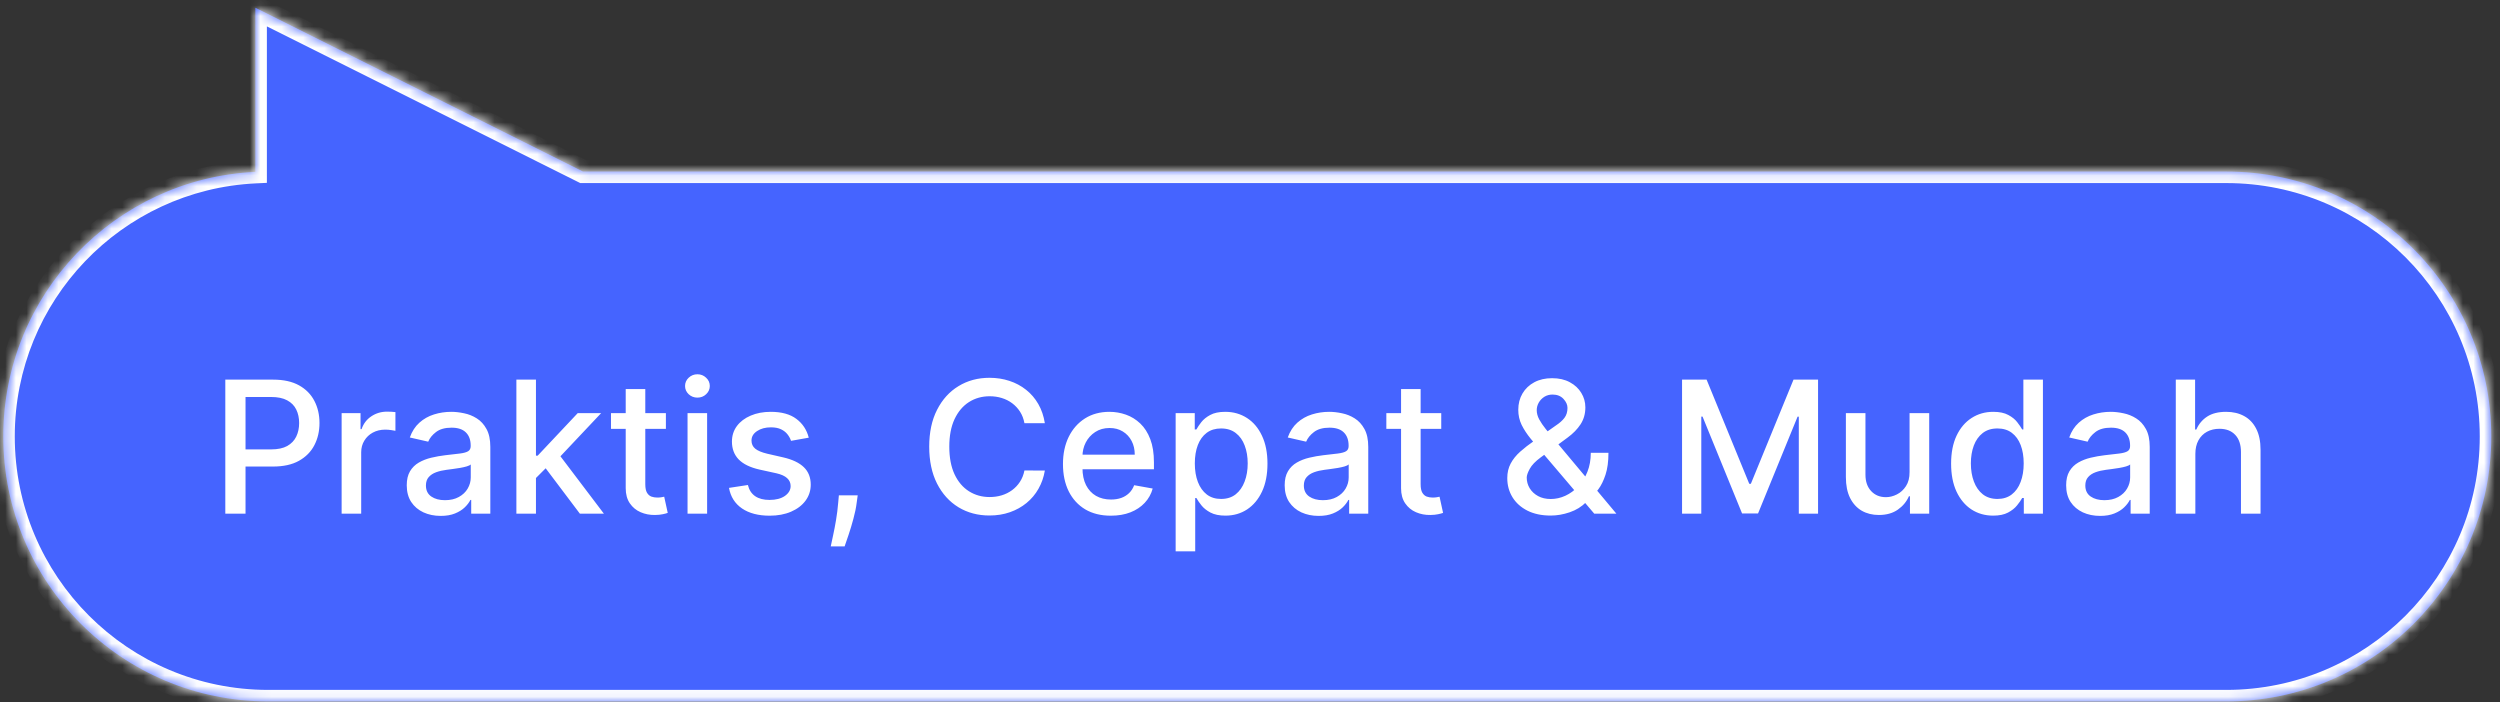
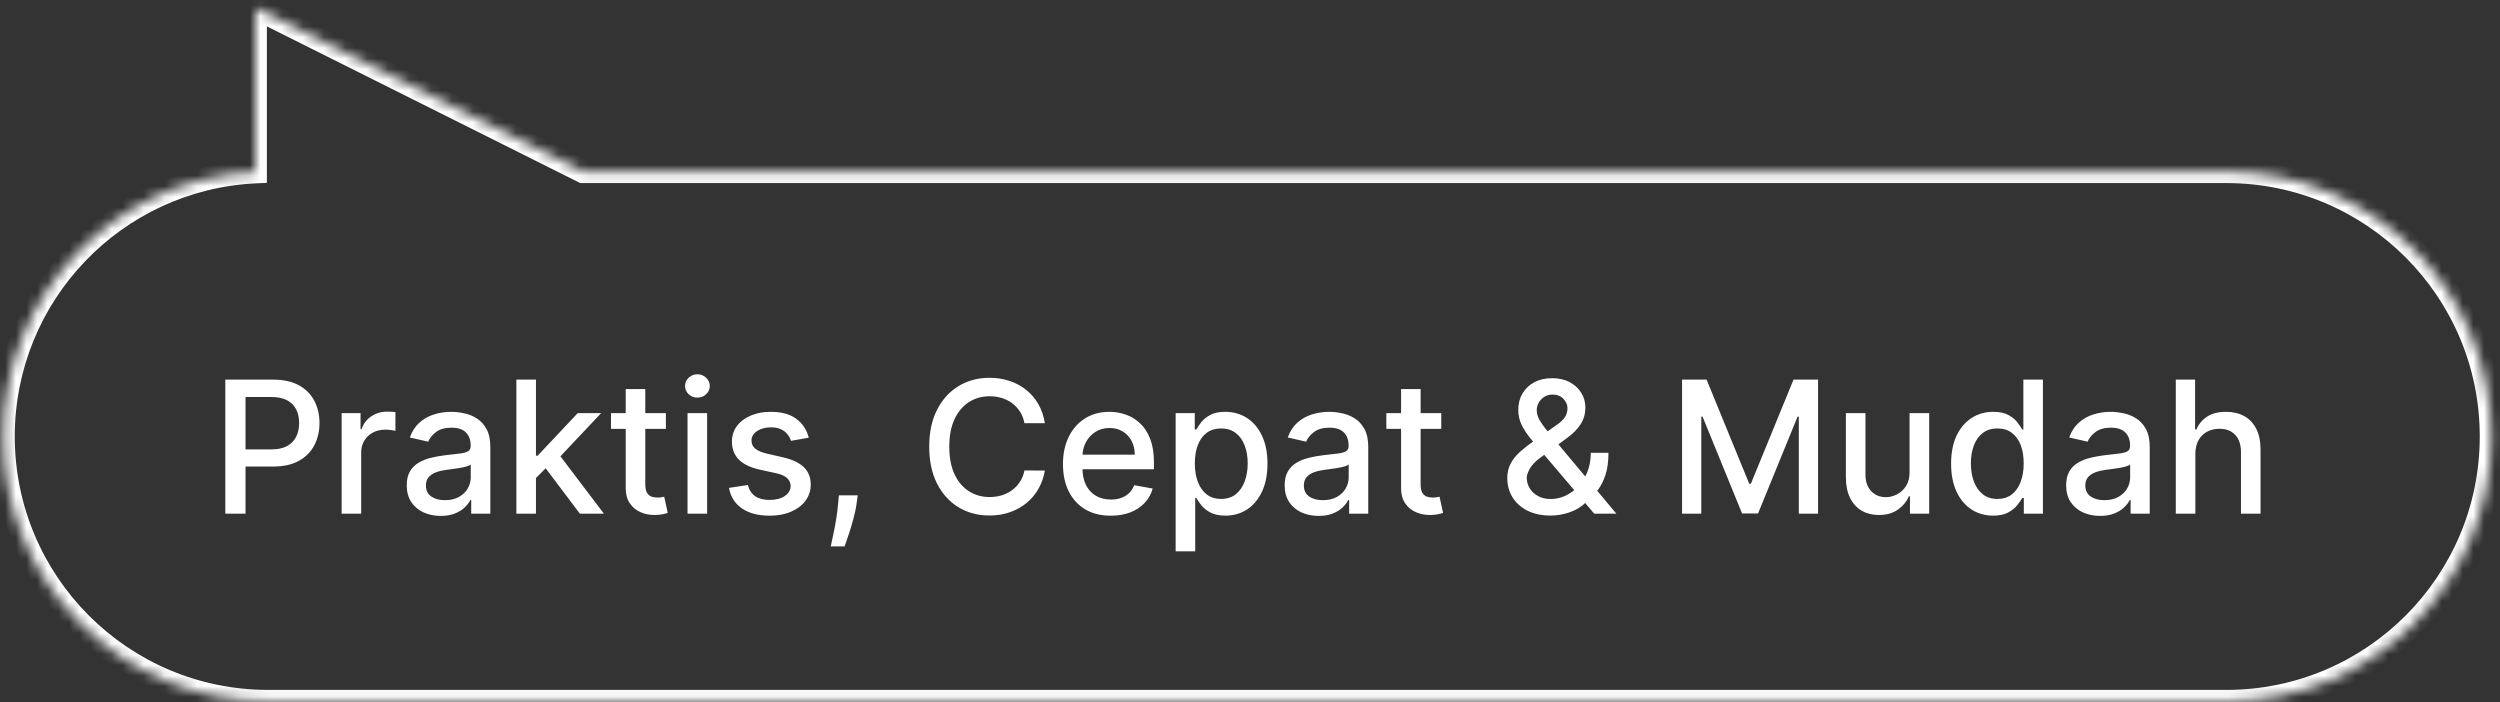
<svg xmlns="http://www.w3.org/2000/svg" width="235" height="66" viewBox="0 0 235 66" fill="none">
  <rect x="0" y="0" width="235" height="66" fill="#333333" stroke="none" />
  <mask id="path-1-inside-1_1291_2246" fill="white">
    <path d="M54.801 16.126H209.276C223.03 16.126 234.18 27.276 234.18 41.03C234.18 54.783 223.03 65.933 209.276 65.933H25.209C11.455 65.933 0.306 54.783 0.306 41.03C0.306 27.68 10.81 16.784 24.004 16.156V0.728L54.801 16.126Z" />
  </mask>
-   <path d="M54.801 16.126H209.276C223.03 16.126 234.18 27.276 234.18 41.03C234.18 54.783 223.03 65.933 209.276 65.933H25.209C11.455 65.933 0.306 54.783 0.306 41.03C0.306 27.68 10.81 16.784 24.004 16.156V0.728L54.801 16.126Z" fill="#4564FF" />
  <path d="M54.801 16.126L54.317 17.095L54.545 17.209H54.801V16.126ZM209.276 16.126V15.044V16.126ZM234.18 41.03H235.262H234.18ZM209.276 65.933V67.016V65.933ZM0.306 41.03H-0.777H0.306ZM24.004 16.156L24.055 17.237L25.087 17.188V16.156H24.004ZM24.004 0.728L24.488 -0.241L22.921 -1.024V0.728H24.004ZM54.801 16.126V17.209H209.276V16.126V15.044H54.801V16.126ZM209.276 16.126V17.209C222.432 17.209 233.097 27.874 233.097 41.03H234.18H235.262C235.262 26.678 223.628 15.044 209.276 15.044V16.126ZM234.18 41.03H233.097C233.097 54.185 222.432 64.85 209.276 64.85V65.933V67.016C223.628 67.016 235.262 55.381 235.262 41.03H234.18ZM209.276 65.933V64.85H25.209V65.933V67.016H209.276V65.933ZM25.209 65.933V64.85C12.053 64.85 1.388 54.185 1.388 41.03H0.306H-0.777C-0.777 55.381 10.857 67.016 25.209 67.016V65.933ZM0.306 41.03H1.388C1.388 28.261 11.436 17.838 24.055 17.237L24.004 16.156L23.952 15.074C10.184 15.73 -0.777 27.099 -0.777 41.03H0.306ZM24.004 16.156H25.087V0.728H24.004H22.921V16.156H24.004ZM24.004 0.728L23.52 1.696L54.317 17.095L54.801 16.126L55.285 15.158L24.488 -0.241L24.004 0.728Z" fill="white" mask="url(#path-1-inside-1_1291_2246)" />
  <path d="M21.179 48.285V35.685H25.67C26.651 35.685 27.463 35.864 28.107 36.221C28.75 36.578 29.232 37.066 29.552 37.685C29.872 38.3 30.032 38.993 30.032 39.764C30.032 40.539 29.87 41.237 29.546 41.856C29.226 42.471 28.742 42.959 28.094 43.32C27.45 43.677 26.64 43.855 25.664 43.855H22.576V42.243H25.492C26.111 42.243 26.614 42.137 26.999 41.924C27.385 41.706 27.668 41.411 27.848 41.038C28.029 40.664 28.119 40.24 28.119 39.764C28.119 39.288 28.029 38.866 27.848 38.497C27.668 38.128 27.383 37.839 26.993 37.63C26.608 37.42 26.099 37.316 25.467 37.316H23.08V48.285H21.179ZM32.113 48.285V38.835H33.891V40.336H33.989C34.162 39.828 34.465 39.428 34.9 39.137C35.339 38.842 35.835 38.694 36.389 38.694C36.503 38.694 36.639 38.698 36.795 38.706C36.955 38.714 37.08 38.725 37.17 38.737V40.496C37.096 40.476 36.965 40.453 36.776 40.429C36.587 40.4 36.399 40.386 36.21 40.386C35.776 40.386 35.388 40.478 35.047 40.663C34.711 40.843 34.445 41.095 34.248 41.419C34.051 41.739 33.952 42.104 33.952 42.514V48.285H32.113ZM41.427 48.494C40.828 48.494 40.287 48.383 39.803 48.162C39.319 47.936 38.935 47.61 38.653 47.184C38.374 46.757 38.234 46.234 38.234 45.615C38.234 45.082 38.337 44.643 38.542 44.298C38.747 43.954 39.024 43.681 39.372 43.48C39.721 43.279 40.111 43.127 40.541 43.025C40.972 42.922 41.411 42.844 41.858 42.791C42.424 42.725 42.883 42.672 43.236 42.631C43.589 42.586 43.845 42.514 44.005 42.416C44.165 42.317 44.245 42.157 44.245 41.936V41.893C44.245 41.356 44.093 40.939 43.789 40.644C43.49 40.349 43.043 40.201 42.448 40.201C41.829 40.201 41.341 40.339 40.984 40.613C40.631 40.884 40.387 41.185 40.252 41.518L38.523 41.124C38.728 40.55 39.028 40.086 39.422 39.733C39.819 39.377 40.277 39.118 40.793 38.958C41.31 38.794 41.854 38.712 42.424 38.712C42.801 38.712 43.201 38.757 43.623 38.848C44.05 38.934 44.448 39.094 44.817 39.328C45.19 39.561 45.496 39.895 45.733 40.33C45.971 40.761 46.09 41.321 46.09 42.01V48.285H44.294V46.993H44.22C44.101 47.231 43.923 47.465 43.685 47.694C43.447 47.924 43.141 48.115 42.768 48.266C42.395 48.418 41.948 48.494 41.427 48.494ZM41.827 47.017C42.336 47.017 42.77 46.917 43.131 46.716C43.496 46.515 43.773 46.253 43.962 45.929C44.154 45.6 44.251 45.25 44.251 44.877V43.658C44.185 43.724 44.058 43.786 43.869 43.843C43.685 43.896 43.474 43.944 43.236 43.985C42.998 44.022 42.766 44.056 42.541 44.089C42.315 44.118 42.126 44.142 41.975 44.163C41.618 44.208 41.292 44.284 40.996 44.391C40.705 44.497 40.471 44.651 40.295 44.852C40.123 45.049 40.037 45.311 40.037 45.639C40.037 46.095 40.205 46.439 40.541 46.673C40.877 46.903 41.306 47.017 41.827 47.017ZM50.232 45.08L50.22 42.834H50.54L54.305 38.835H56.507L52.213 43.388H51.924L50.232 45.08ZM48.54 48.285V35.685H50.38V48.285H48.54ZM54.508 48.285L51.124 43.794L52.391 42.508L56.766 48.285H54.508ZM62.594 38.835V40.312H57.433V38.835H62.594ZM58.817 36.571H60.657V45.51C60.657 45.867 60.71 46.136 60.817 46.316C60.923 46.492 61.061 46.614 61.229 46.679C61.401 46.741 61.588 46.771 61.789 46.771C61.936 46.771 62.065 46.761 62.176 46.741C62.287 46.72 62.373 46.704 62.435 46.691L62.767 48.211C62.66 48.252 62.508 48.293 62.312 48.334C62.115 48.379 61.869 48.404 61.573 48.408C61.089 48.416 60.638 48.33 60.22 48.149C59.801 47.969 59.463 47.69 59.205 47.313C58.946 46.935 58.817 46.462 58.817 45.892V36.571ZM64.629 48.285V38.835H66.469V48.285H64.629ZM65.558 37.377C65.238 37.377 64.963 37.271 64.734 37.057C64.508 36.84 64.395 36.582 64.395 36.282C64.395 35.979 64.508 35.72 64.734 35.507C64.963 35.29 65.238 35.181 65.558 35.181C65.878 35.181 66.151 35.29 66.376 35.507C66.606 35.72 66.721 35.979 66.721 36.282C66.721 36.582 66.606 36.84 66.376 37.057C66.151 37.271 65.878 37.377 65.558 37.377ZM76.024 41.142L74.357 41.438C74.287 41.224 74.177 41.021 74.025 40.829C73.877 40.636 73.676 40.478 73.422 40.355C73.168 40.232 72.85 40.17 72.468 40.17C71.948 40.17 71.513 40.287 71.164 40.521C70.816 40.751 70.641 41.048 70.641 41.413C70.641 41.729 70.758 41.983 70.992 42.176C71.226 42.369 71.603 42.526 72.124 42.65L73.625 42.994C74.495 43.195 75.142 43.505 75.569 43.923C75.996 44.341 76.209 44.885 76.209 45.553C76.209 46.119 76.045 46.624 75.717 47.067C75.393 47.505 74.939 47.85 74.357 48.1C73.779 48.35 73.108 48.475 72.345 48.475C71.287 48.475 70.424 48.25 69.755 47.799C69.087 47.343 68.677 46.698 68.525 45.861L70.303 45.59C70.414 46.054 70.641 46.404 70.986 46.642C71.33 46.876 71.779 46.993 72.333 46.993C72.936 46.993 73.418 46.868 73.779 46.618C74.14 46.363 74.32 46.054 74.32 45.689C74.32 45.393 74.209 45.145 73.988 44.944C73.771 44.743 73.436 44.592 72.985 44.489L71.386 44.138C70.504 43.937 69.852 43.617 69.429 43.179C69.011 42.74 68.802 42.184 68.802 41.511C68.802 40.954 68.958 40.466 69.269 40.047C69.581 39.629 70.012 39.303 70.561 39.069C71.111 38.831 71.74 38.712 72.45 38.712C73.471 38.712 74.275 38.934 74.862 39.377C75.448 39.816 75.836 40.404 76.024 41.142ZM80.624 46.562L80.532 47.233C80.471 47.725 80.366 48.238 80.218 48.771C80.075 49.308 79.925 49.806 79.769 50.266C79.618 50.725 79.493 51.09 79.394 51.361H78.09C78.143 51.106 78.217 50.762 78.311 50.327C78.406 49.897 78.498 49.415 78.588 48.882C78.678 48.348 78.746 47.805 78.791 47.251L78.853 46.562H80.624ZM98.216 39.783H96.297C96.223 39.373 96.085 39.012 95.884 38.7C95.683 38.388 95.437 38.124 95.146 37.906C94.855 37.689 94.529 37.525 94.168 37.414C93.811 37.303 93.432 37.248 93.03 37.248C92.304 37.248 91.654 37.431 91.08 37.796C90.51 38.161 90.058 38.696 89.726 39.401C89.398 40.107 89.234 40.968 89.234 41.985C89.234 43.011 89.398 43.876 89.726 44.581C90.058 45.287 90.512 45.82 91.086 46.181C91.66 46.542 92.306 46.722 93.024 46.722C93.422 46.722 93.799 46.669 94.156 46.562C94.517 46.452 94.843 46.289 95.134 46.076C95.425 45.863 95.671 45.602 95.872 45.295C96.077 44.983 96.219 44.626 96.297 44.224L98.216 44.231C98.114 44.85 97.915 45.42 97.619 45.941C97.328 46.458 96.953 46.905 96.493 47.282C96.038 47.655 95.517 47.944 94.931 48.149C94.344 48.355 93.705 48.457 93.011 48.457C91.921 48.457 90.948 48.199 90.095 47.682C89.242 47.161 88.57 46.417 88.078 45.449C87.59 44.481 87.346 43.326 87.346 41.985C87.346 40.64 87.591 39.485 88.084 38.522C88.576 37.554 89.249 36.811 90.102 36.295C90.955 35.774 91.925 35.513 93.011 35.513C93.68 35.513 94.303 35.61 94.882 35.802C95.464 35.991 95.987 36.27 96.45 36.639C96.914 37.004 97.297 37.451 97.601 37.98C97.904 38.505 98.109 39.106 98.216 39.783ZM104.416 48.475C103.485 48.475 102.683 48.277 102.01 47.879C101.342 47.477 100.825 46.913 100.46 46.187C100.099 45.457 99.919 44.602 99.919 43.622C99.919 42.654 100.099 41.801 100.46 41.062C100.825 40.324 101.334 39.748 101.986 39.334C102.642 38.919 103.409 38.712 104.286 38.712C104.82 38.712 105.336 38.8 105.837 38.977C106.337 39.153 106.786 39.43 107.184 39.807C107.582 40.185 107.896 40.675 108.125 41.278C108.355 41.877 108.47 42.605 108.47 43.462V44.114H100.958V42.736H106.667C106.667 42.252 106.569 41.823 106.372 41.45C106.175 41.073 105.898 40.775 105.541 40.558C105.189 40.34 104.775 40.232 104.299 40.232C103.782 40.232 103.331 40.359 102.945 40.613C102.564 40.863 102.269 41.192 102.059 41.598C101.854 41.999 101.752 42.436 101.752 42.908V43.985C101.752 44.616 101.863 45.153 102.084 45.596C102.31 46.039 102.623 46.378 103.025 46.611C103.427 46.841 103.897 46.956 104.434 46.956C104.783 46.956 105.101 46.907 105.388 46.808C105.675 46.706 105.923 46.554 106.132 46.353C106.341 46.152 106.501 45.904 106.612 45.609L108.353 45.922C108.214 46.435 107.963 46.884 107.602 47.27C107.246 47.651 106.796 47.949 106.255 48.162C105.718 48.371 105.105 48.475 104.416 48.475ZM110.511 51.828V38.835H112.307V40.367H112.461C112.568 40.17 112.721 39.943 112.922 39.684C113.123 39.426 113.402 39.2 113.759 39.008C114.116 38.811 114.587 38.712 115.174 38.712C115.937 38.712 116.618 38.905 117.216 39.291C117.815 39.676 118.285 40.232 118.625 40.958C118.97 41.684 119.142 42.557 119.142 43.578C119.142 44.6 118.972 45.475 118.631 46.205C118.291 46.931 117.823 47.491 117.229 47.885C116.634 48.275 115.955 48.469 115.192 48.469C114.618 48.469 114.149 48.373 113.784 48.18C113.423 47.987 113.14 47.762 112.935 47.504C112.73 47.245 112.572 47.015 112.461 46.815H112.35V51.828H110.511ZM112.313 43.56C112.313 44.224 112.41 44.807 112.602 45.307C112.795 45.808 113.074 46.199 113.439 46.482C113.804 46.761 114.251 46.901 114.78 46.901C115.33 46.901 115.789 46.755 116.158 46.464C116.527 46.169 116.806 45.769 116.995 45.264C117.188 44.76 117.284 44.192 117.284 43.56C117.284 42.937 117.19 42.377 117.001 41.881C116.817 41.384 116.538 40.993 116.164 40.706C115.795 40.419 115.334 40.275 114.78 40.275C114.247 40.275 113.796 40.412 113.427 40.687C113.062 40.962 112.785 41.345 112.596 41.837C112.408 42.33 112.313 42.904 112.313 43.56ZM123.953 48.494C123.354 48.494 122.813 48.383 122.329 48.162C121.845 47.936 121.461 47.61 121.178 47.184C120.899 46.757 120.76 46.234 120.76 45.615C120.76 45.082 120.862 44.643 121.068 44.298C121.273 43.954 121.549 43.681 121.898 43.48C122.247 43.279 122.636 43.127 123.067 43.025C123.498 42.922 123.936 42.844 124.383 42.791C124.949 42.725 125.409 42.672 125.762 42.631C126.114 42.586 126.371 42.514 126.531 42.416C126.69 42.317 126.77 42.157 126.77 41.936V41.893C126.77 41.356 126.619 40.939 126.315 40.644C126.016 40.349 125.569 40.201 124.974 40.201C124.355 40.201 123.867 40.339 123.51 40.613C123.157 40.884 122.913 41.185 122.778 41.518L121.049 41.124C121.254 40.55 121.554 40.086 121.947 39.733C122.345 39.377 122.802 39.118 123.319 38.958C123.836 38.794 124.379 38.712 124.949 38.712C125.327 38.712 125.727 38.757 126.149 38.848C126.576 38.934 126.973 39.094 127.343 39.328C127.716 39.561 128.021 39.895 128.259 40.33C128.497 40.761 128.616 41.321 128.616 42.01V48.285H126.82V46.993H126.746C126.627 47.231 126.448 47.465 126.211 47.694C125.973 47.924 125.667 48.115 125.294 48.266C124.921 48.418 124.474 48.494 123.953 48.494ZM124.353 47.017C124.861 47.017 125.296 46.917 125.657 46.716C126.022 46.515 126.299 46.253 126.487 45.929C126.68 45.6 126.777 45.25 126.777 44.877V43.658C126.711 43.724 126.584 43.786 126.395 43.843C126.211 43.896 125.999 43.944 125.762 43.985C125.524 44.022 125.292 44.056 125.066 44.089C124.841 44.118 124.652 44.142 124.5 44.163C124.144 44.208 123.817 44.284 123.522 44.391C123.231 44.497 122.997 44.651 122.821 44.852C122.649 45.049 122.562 45.311 122.562 45.639C122.562 46.095 122.731 46.439 123.067 46.673C123.403 46.903 123.832 47.017 124.353 47.017ZM135.477 38.835V40.312H130.316V38.835H135.477ZM131.7 36.571H133.539V45.51C133.539 45.867 133.592 46.136 133.699 46.316C133.806 46.492 133.943 46.614 134.111 46.679C134.284 46.741 134.47 46.771 134.671 46.771C134.819 46.771 134.948 46.761 135.059 46.741C135.169 46.72 135.256 46.704 135.317 46.691L135.649 48.211C135.543 48.252 135.391 48.293 135.194 48.334C134.997 48.379 134.751 48.404 134.456 48.408C133.972 48.416 133.521 48.33 133.102 48.149C132.684 47.969 132.346 47.69 132.087 47.313C131.829 46.935 131.7 46.462 131.7 45.892V36.571ZM145.763 48.463C144.918 48.463 144.19 48.309 143.579 48.002C142.972 47.694 142.505 47.276 142.177 46.747C141.848 46.214 141.684 45.611 141.684 44.938C141.684 44.425 141.791 43.97 142.004 43.572C142.218 43.17 142.515 42.799 142.896 42.459C143.278 42.118 143.719 41.776 144.219 41.431L146.249 39.998C146.594 39.773 146.862 39.535 147.055 39.284C147.248 39.03 147.344 38.716 147.344 38.343C147.344 38.048 147.217 37.765 146.963 37.494C146.709 37.224 146.368 37.088 145.942 37.088C145.646 37.088 145.386 37.16 145.16 37.303C144.939 37.447 144.764 37.632 144.637 37.857C144.514 38.079 144.453 38.312 144.453 38.559C144.453 38.846 144.531 39.135 144.687 39.426C144.847 39.717 145.052 40.019 145.302 40.33C145.552 40.638 145.814 40.958 146.089 41.29L151.94 48.285H149.86L145.019 42.594C144.613 42.114 144.235 41.663 143.887 41.241C143.538 40.814 143.255 40.384 143.038 39.949C142.825 39.51 142.718 39.036 142.718 38.528C142.718 37.95 142.849 37.437 143.112 36.99C143.378 36.539 143.749 36.186 144.225 35.932C144.701 35.677 145.259 35.55 145.898 35.55C146.547 35.55 147.102 35.677 147.566 35.932C148.033 36.182 148.392 36.516 148.642 36.934C148.897 37.349 149.024 37.802 149.024 38.294C149.024 38.893 148.874 39.422 148.575 39.881C148.279 40.336 147.871 40.755 147.35 41.136L144.822 43C144.33 43.361 143.987 43.718 143.795 44.071C143.606 44.419 143.512 44.692 143.512 44.889C143.512 45.25 143.604 45.584 143.788 45.892C143.977 46.199 144.24 46.445 144.576 46.63C144.916 46.815 145.314 46.907 145.769 46.907C146.237 46.907 146.692 46.806 147.135 46.605C147.582 46.4 147.986 46.107 148.347 45.726C148.712 45.344 149.001 44.887 149.214 44.354C149.428 43.821 149.534 43.224 149.534 42.563H151.195C151.195 43.376 151.103 44.062 150.919 44.624C150.734 45.182 150.51 45.637 150.248 45.99C149.99 46.339 149.746 46.611 149.516 46.808C149.442 46.874 149.372 46.94 149.307 47.005C149.241 47.071 149.171 47.136 149.098 47.202C148.671 47.633 148.154 47.95 147.547 48.156C146.944 48.361 146.35 48.463 145.763 48.463ZM158.113 35.685H160.42L164.431 45.48H164.579L168.59 35.685H170.897V48.285H169.088V39.168H168.972L165.256 48.266H163.755L160.039 39.161H159.922V48.285H158.113V35.685ZM179.499 44.366V38.835H181.345V48.285H179.536V46.648H179.438C179.22 47.153 178.872 47.573 178.392 47.91C177.916 48.242 177.323 48.408 176.614 48.408C176.007 48.408 175.47 48.275 175.002 48.008C174.539 47.737 174.174 47.337 173.907 46.808C173.644 46.279 173.513 45.625 173.513 44.846V38.835H175.353V44.624C175.353 45.268 175.531 45.781 175.888 46.162C176.245 46.544 176.708 46.734 177.278 46.734C177.623 46.734 177.965 46.648 178.306 46.476C178.65 46.304 178.935 46.043 179.161 45.695C179.39 45.346 179.503 44.903 179.499 44.366ZM187.354 48.469C186.591 48.469 185.91 48.275 185.311 47.885C184.716 47.491 184.249 46.931 183.909 46.205C183.572 45.475 183.404 44.6 183.404 43.578C183.404 42.557 183.574 41.684 183.915 40.958C184.259 40.232 184.731 39.676 185.33 39.291C185.928 38.905 186.607 38.712 187.366 38.712C187.952 38.712 188.424 38.811 188.781 39.008C189.142 39.2 189.421 39.426 189.618 39.684C189.819 39.943 189.974 40.17 190.085 40.367H190.196V35.685H192.035V48.285H190.239V46.815H190.085C189.974 47.015 189.814 47.245 189.605 47.504C189.4 47.762 189.117 47.987 188.756 48.18C188.395 48.373 187.928 48.469 187.354 48.469ZM187.76 46.901C188.289 46.901 188.736 46.761 189.101 46.482C189.47 46.199 189.749 45.808 189.937 45.307C190.13 44.807 190.227 44.224 190.227 43.56C190.227 42.904 190.132 42.33 189.944 41.837C189.755 41.345 189.478 40.962 189.113 40.687C188.748 40.412 188.297 40.275 187.76 40.275C187.206 40.275 186.745 40.419 186.375 40.706C186.006 40.993 185.727 41.384 185.539 41.881C185.354 42.377 185.262 42.937 185.262 43.56C185.262 44.192 185.356 44.76 185.545 45.264C185.734 45.769 186.013 46.169 186.382 46.464C186.755 46.755 187.214 46.901 187.76 46.901ZM197.411 48.494C196.812 48.494 196.27 48.383 195.786 48.162C195.303 47.936 194.919 47.61 194.636 47.184C194.357 46.757 194.218 46.234 194.218 45.615C194.218 45.082 194.32 44.643 194.525 44.298C194.73 43.954 195.007 43.681 195.356 43.48C195.704 43.279 196.094 43.127 196.525 43.025C196.955 42.922 197.394 42.844 197.841 42.791C198.407 42.725 198.867 42.672 199.219 42.631C199.572 42.586 199.828 42.514 199.988 42.416C200.148 42.317 200.228 42.157 200.228 41.936V41.893C200.228 41.356 200.076 40.939 199.773 40.644C199.474 40.349 199.027 40.201 198.432 40.201C197.813 40.201 197.324 40.339 196.968 40.613C196.615 40.884 196.371 41.185 196.236 41.518L194.507 41.124C194.712 40.55 195.011 40.086 195.405 39.733C195.803 39.377 196.26 39.118 196.777 38.958C197.294 38.794 197.837 38.712 198.407 38.712C198.785 38.712 199.184 38.757 199.607 38.848C200.033 38.934 200.431 39.094 200.8 39.328C201.174 39.561 201.479 39.895 201.717 40.33C201.955 40.761 202.074 41.321 202.074 42.01V48.285H200.277V46.993H200.204C200.085 47.231 199.906 47.465 199.668 47.694C199.43 47.924 199.125 48.115 198.752 48.266C198.378 48.418 197.931 48.494 197.411 48.494ZM197.81 47.017C198.319 47.017 198.754 46.917 199.115 46.716C199.48 46.515 199.757 46.253 199.945 45.929C200.138 45.6 200.234 45.25 200.234 44.877V43.658C200.169 43.724 200.042 43.786 199.853 43.843C199.668 43.896 199.457 43.944 199.219 43.985C198.981 44.022 198.75 44.056 198.524 44.089C198.299 44.118 198.11 44.142 197.958 44.163C197.601 44.208 197.275 44.284 196.98 44.391C196.689 44.497 196.455 44.651 196.279 44.852C196.106 45.049 196.02 45.311 196.02 45.639C196.02 46.095 196.188 46.439 196.525 46.673C196.861 46.903 197.29 47.017 197.81 47.017ZM206.363 42.674V48.285H204.524V35.685H206.339V40.373H206.456C206.677 39.865 207.015 39.461 207.471 39.161C207.926 38.862 208.521 38.712 209.255 38.712C209.903 38.712 210.469 38.846 210.953 39.112C211.441 39.379 211.818 39.777 212.085 40.306C212.355 40.831 212.491 41.487 212.491 42.274V48.285H210.651V42.496C210.651 41.803 210.473 41.265 210.116 40.884C209.759 40.498 209.263 40.306 208.627 40.306C208.192 40.306 207.803 40.398 207.458 40.583C207.118 40.767 206.849 41.038 206.652 41.395C206.46 41.747 206.363 42.174 206.363 42.674Z" fill="white" />
</svg>